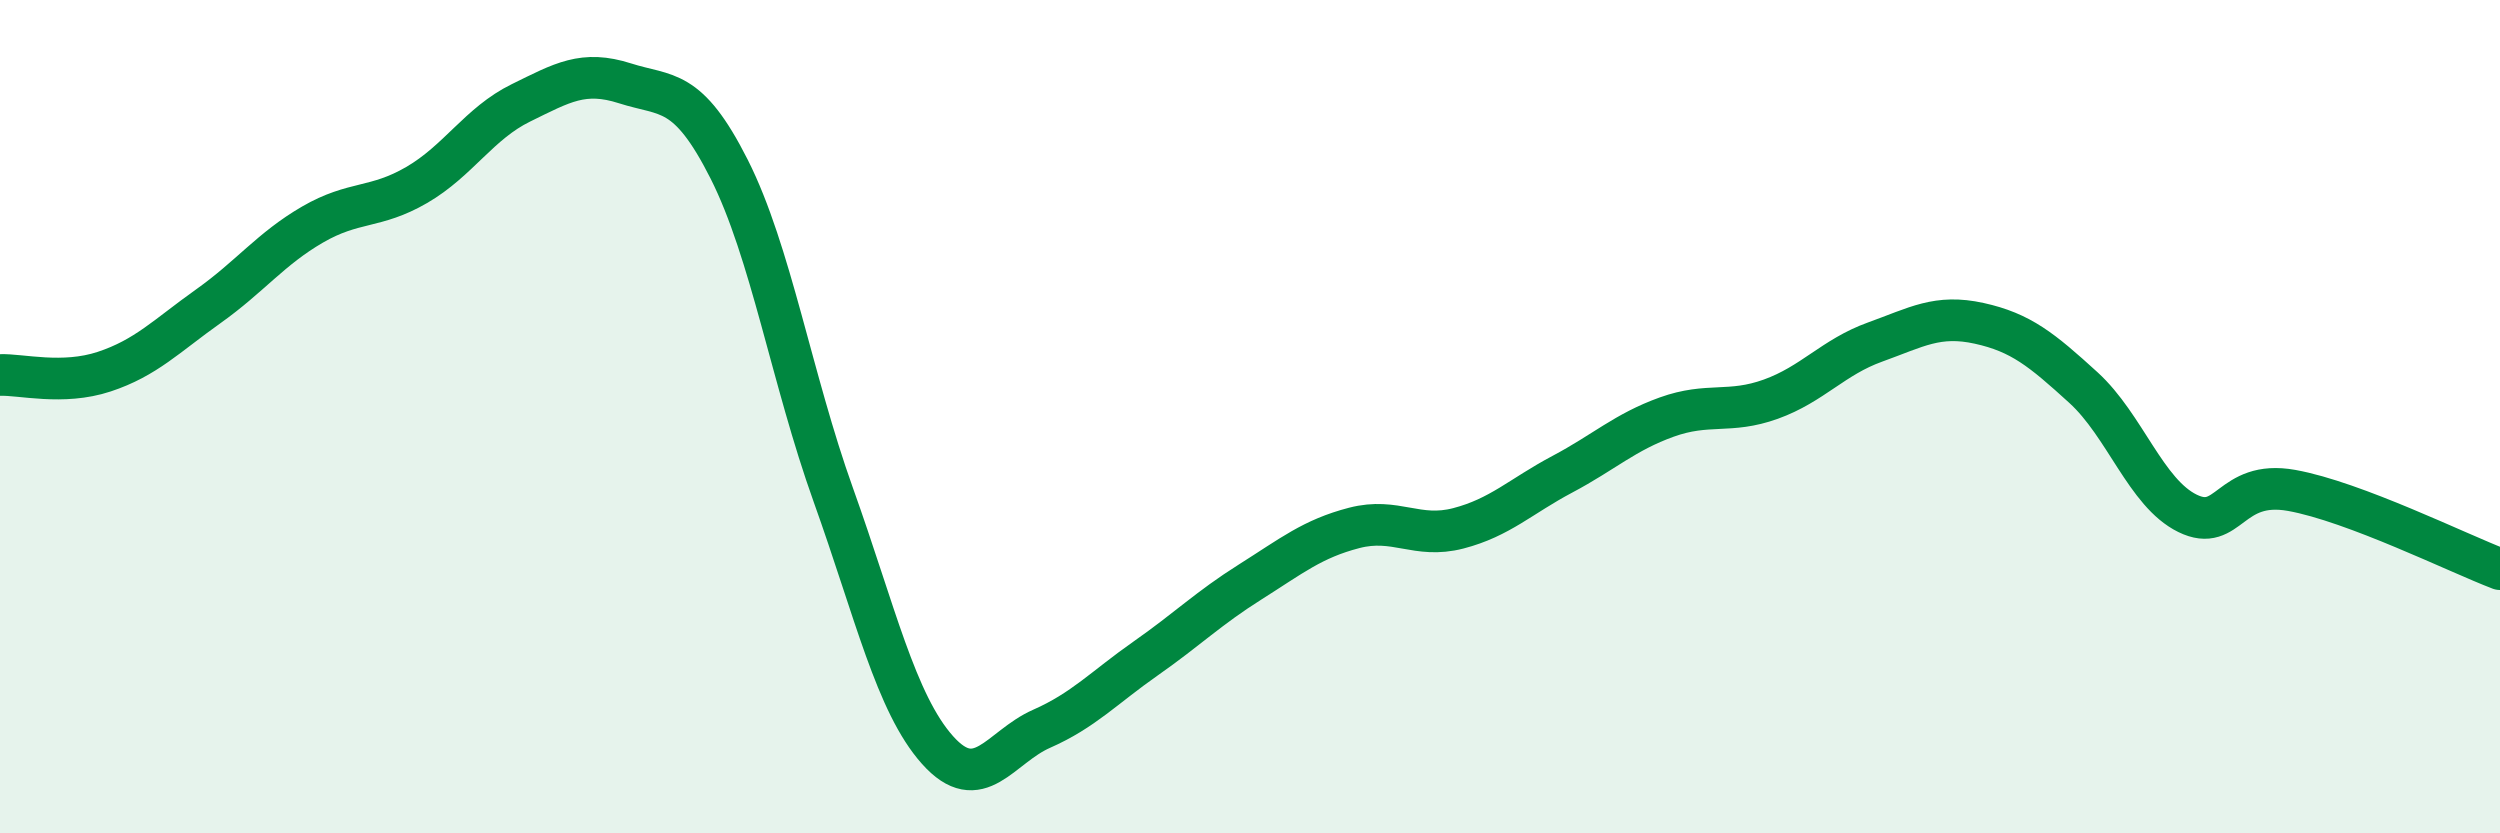
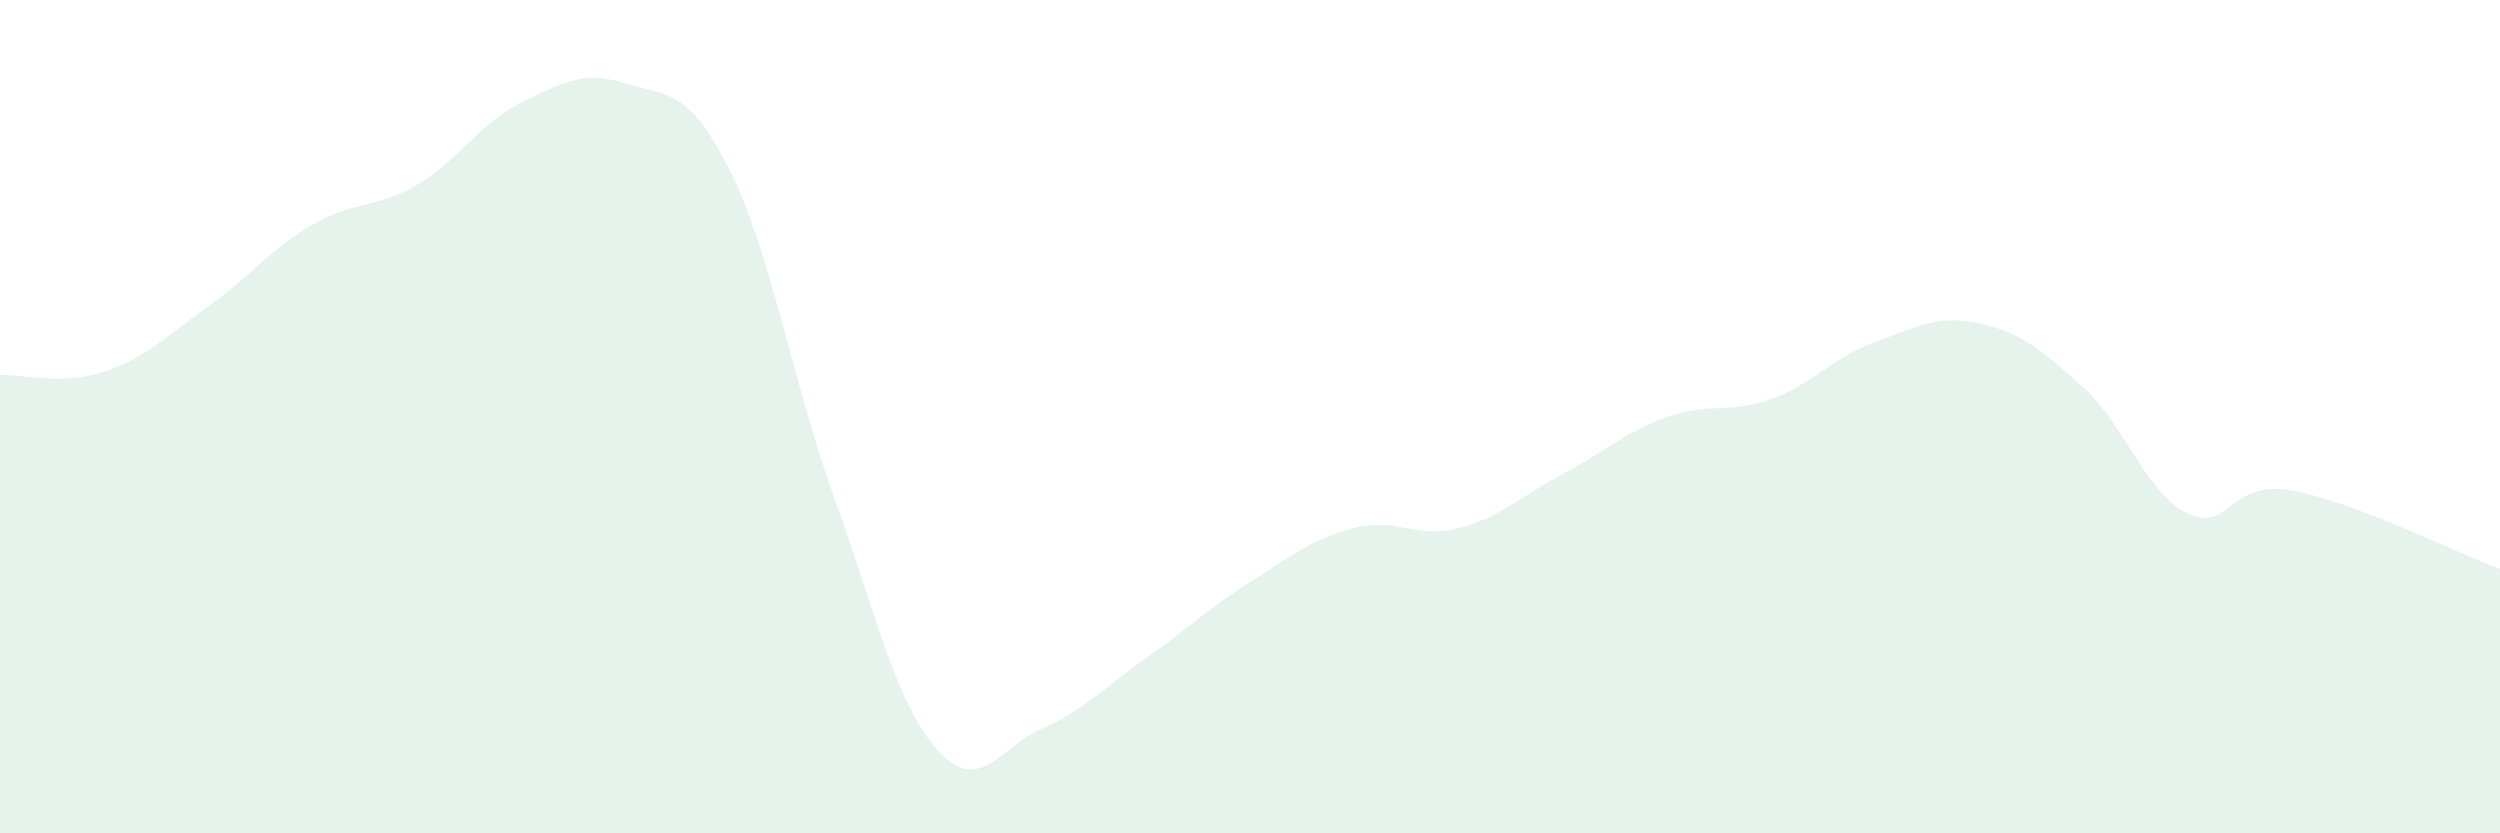
<svg xmlns="http://www.w3.org/2000/svg" width="60" height="20" viewBox="0 0 60 20">
  <path d="M 0,9 C 0.5,8.98 1.5,9.25 2.5,8.92 C 3.5,8.59 4,8.06 5,7.35 C 6,6.64 6.5,5.97 7.5,5.39 C 8.5,4.81 9,5.02 10,4.44 C 11,3.86 11.5,2.96 12.5,2.47 C 13.5,1.98 14,1.68 15,2 C 16,2.32 16.5,2.08 17.5,4.06 C 18.5,6.04 19,9.09 20,11.88 C 21,14.67 21.5,16.88 22.5,18 C 23.5,19.12 24,17.93 25,17.49 C 26,17.05 26.5,16.5 27.5,15.8 C 28.5,15.1 29,14.6 30,13.97 C 31,13.34 31.5,12.93 32.5,12.67 C 33.5,12.41 34,12.94 35,12.68 C 36,12.42 36.5,11.91 37.5,11.38 C 38.5,10.85 39,10.37 40,10.01 C 41,9.65 41.5,9.94 42.5,9.58 C 43.5,9.22 44,8.57 45,8.21 C 46,7.85 46.5,7.54 47.5,7.76 C 48.5,7.98 49,8.39 50,9.3 C 51,10.21 51.5,11.83 52.5,12.32 C 53.5,12.81 53.5,11.5 55,11.77 C 56.5,12.04 59,13.28 60,13.66L60 20L0 20Z" fill="#008740" opacity="0.1" stroke-linecap="round" stroke-linejoin="round" />
-   <path d="M 0,9 C 0.5,8.98 1.5,9.25 2.5,8.92 C 3.5,8.59 4,8.06 5,7.35 C 6,6.64 6.5,5.97 7.5,5.39 C 8.5,4.81 9,5.02 10,4.44 C 11,3.86 11.5,2.96 12.5,2.47 C 13.5,1.98 14,1.68 15,2 C 16,2.32 16.5,2.08 17.5,4.06 C 18.5,6.04 19,9.09 20,11.88 C 21,14.67 21.5,16.88 22.5,18 C 23.5,19.12 24,17.93 25,17.49 C 26,17.05 26.5,16.5 27.5,15.8 C 28.5,15.1 29,14.6 30,13.97 C 31,13.34 31.5,12.93 32.5,12.67 C 33.5,12.41 34,12.94 35,12.68 C 36,12.42 36.5,11.91 37.5,11.38 C 38.5,10.85 39,10.37 40,10.01 C 41,9.65 41.5,9.94 42.5,9.58 C 43.5,9.22 44,8.57 45,8.21 C 46,7.85 46.5,7.54 47.5,7.76 C 48.5,7.98 49,8.39 50,9.3 C 51,10.21 51.5,11.83 52.5,12.32 C 53.5,12.81 53.5,11.5 55,11.77 C 56.5,12.04 59,13.28 60,13.66" stroke="#008740" stroke-width="1" fill="none" stroke-linecap="round" stroke-linejoin="round" />
</svg>